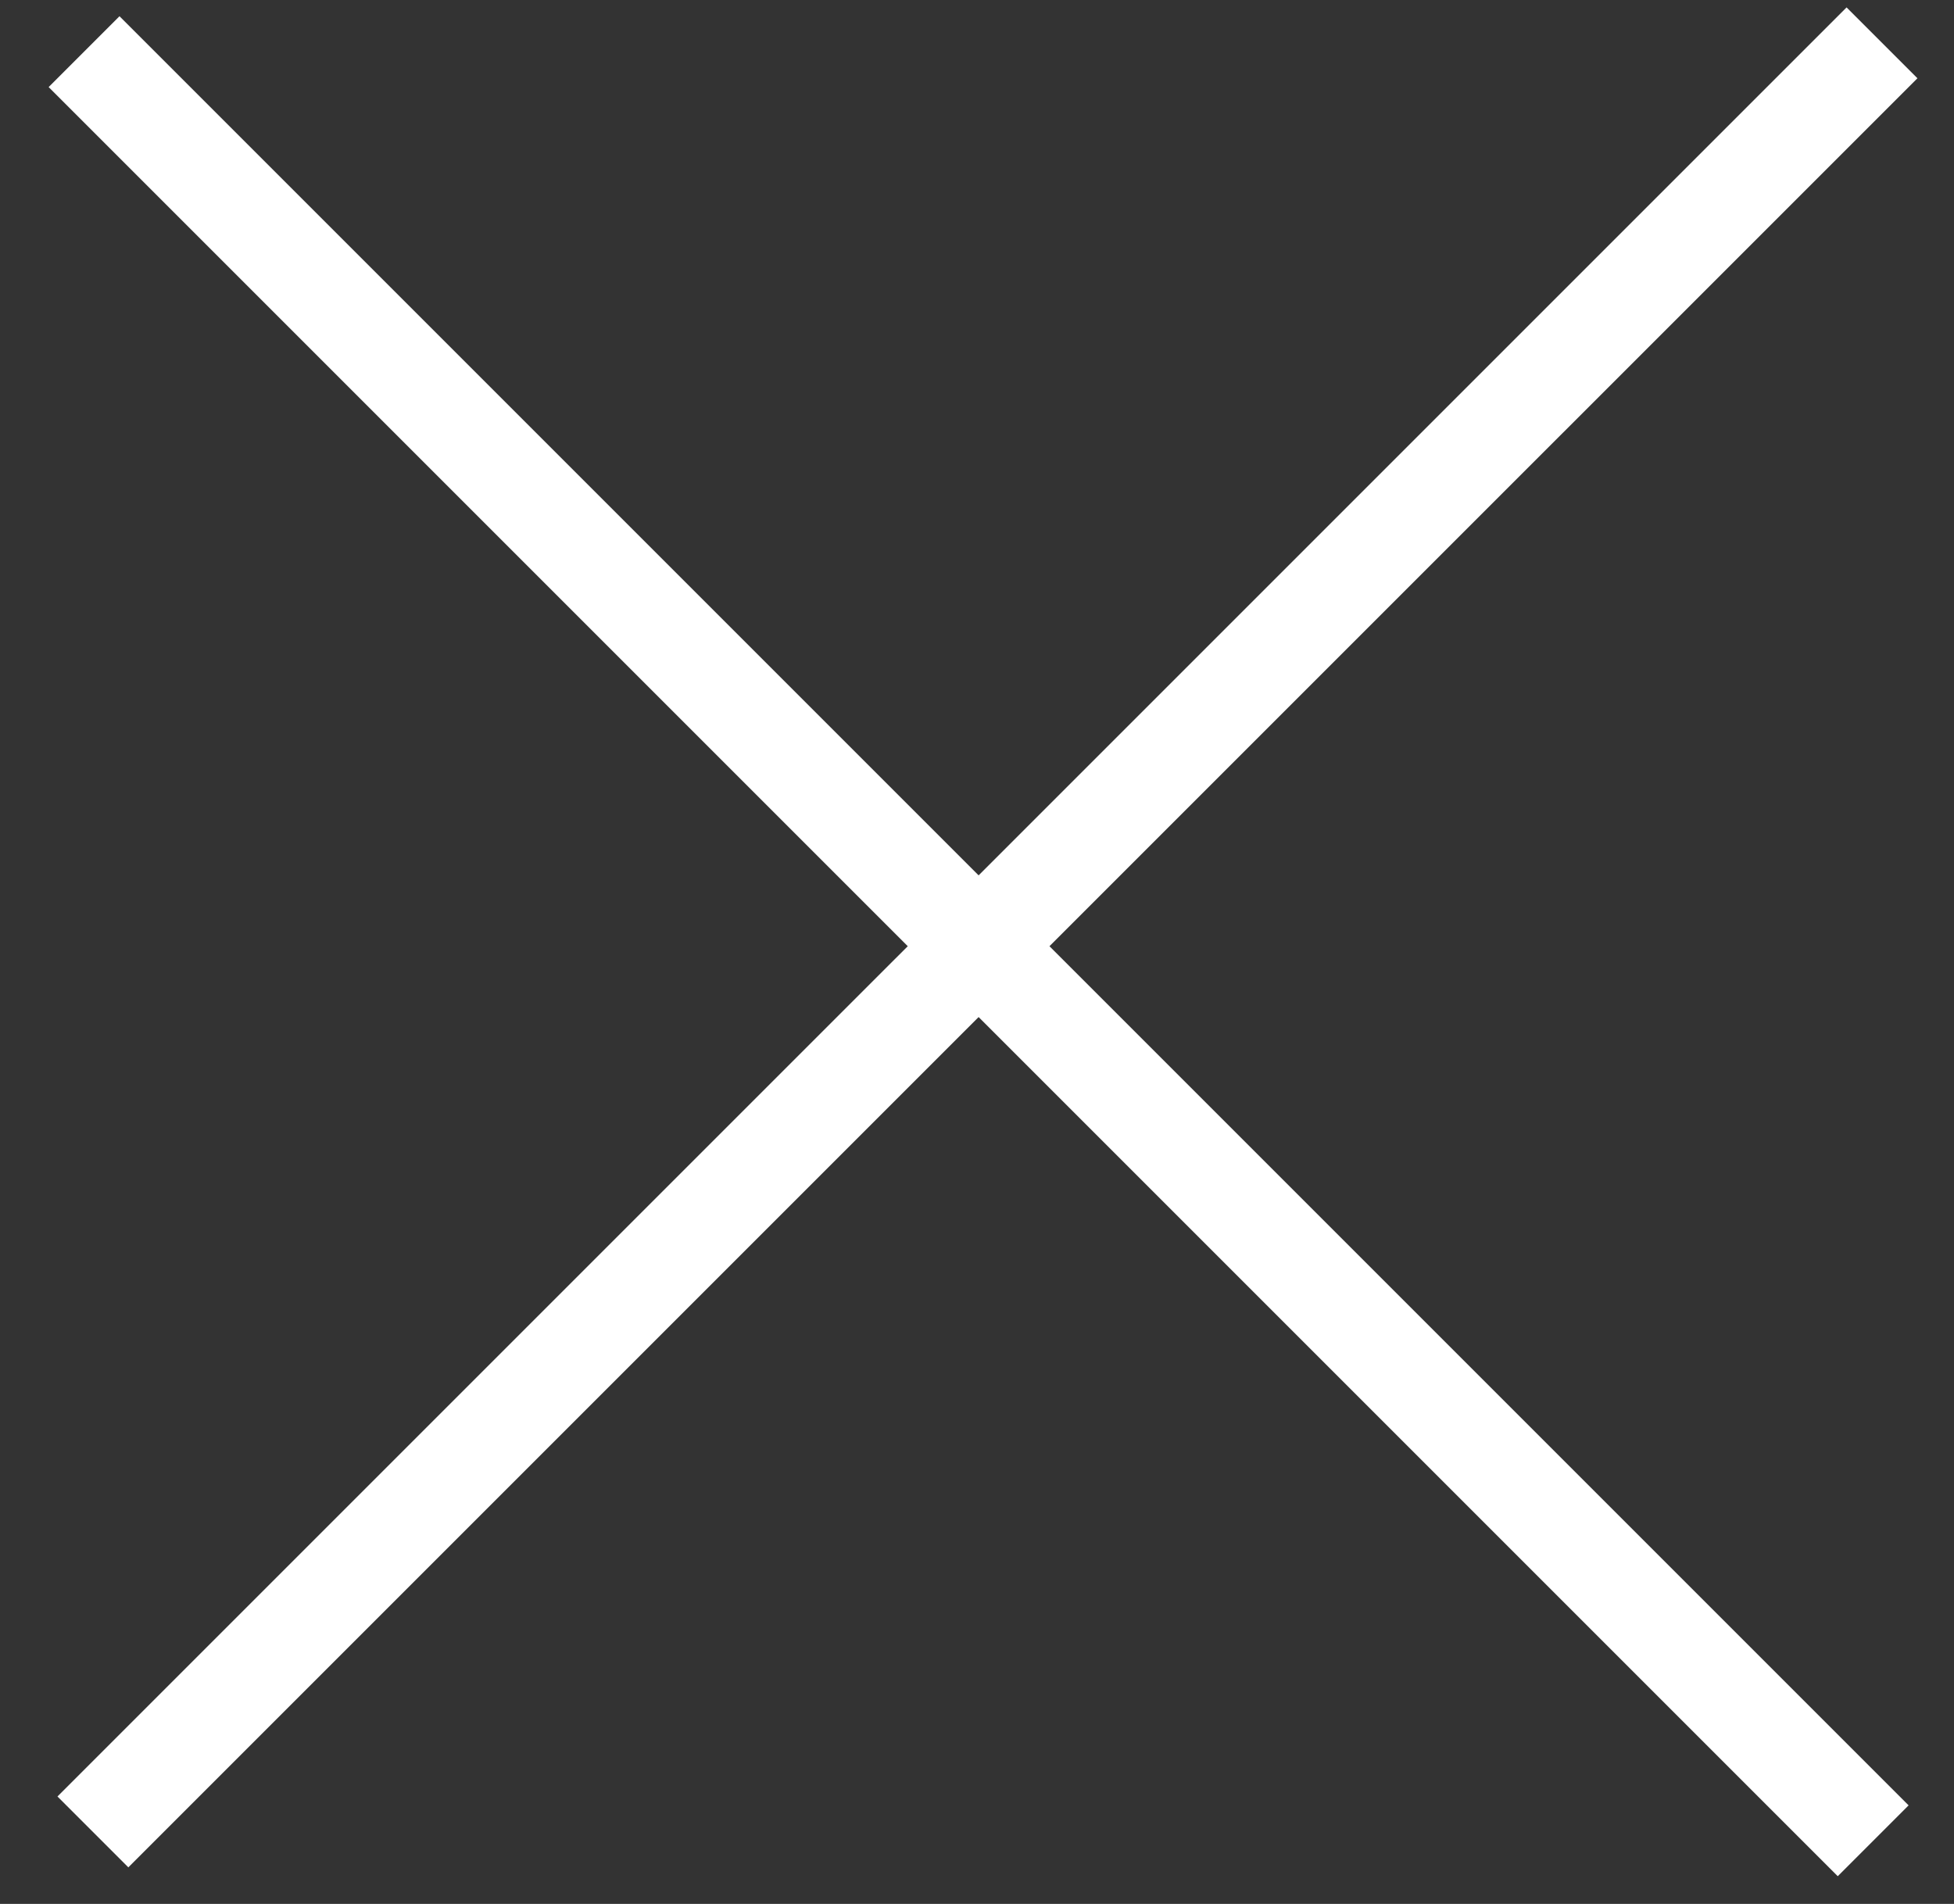
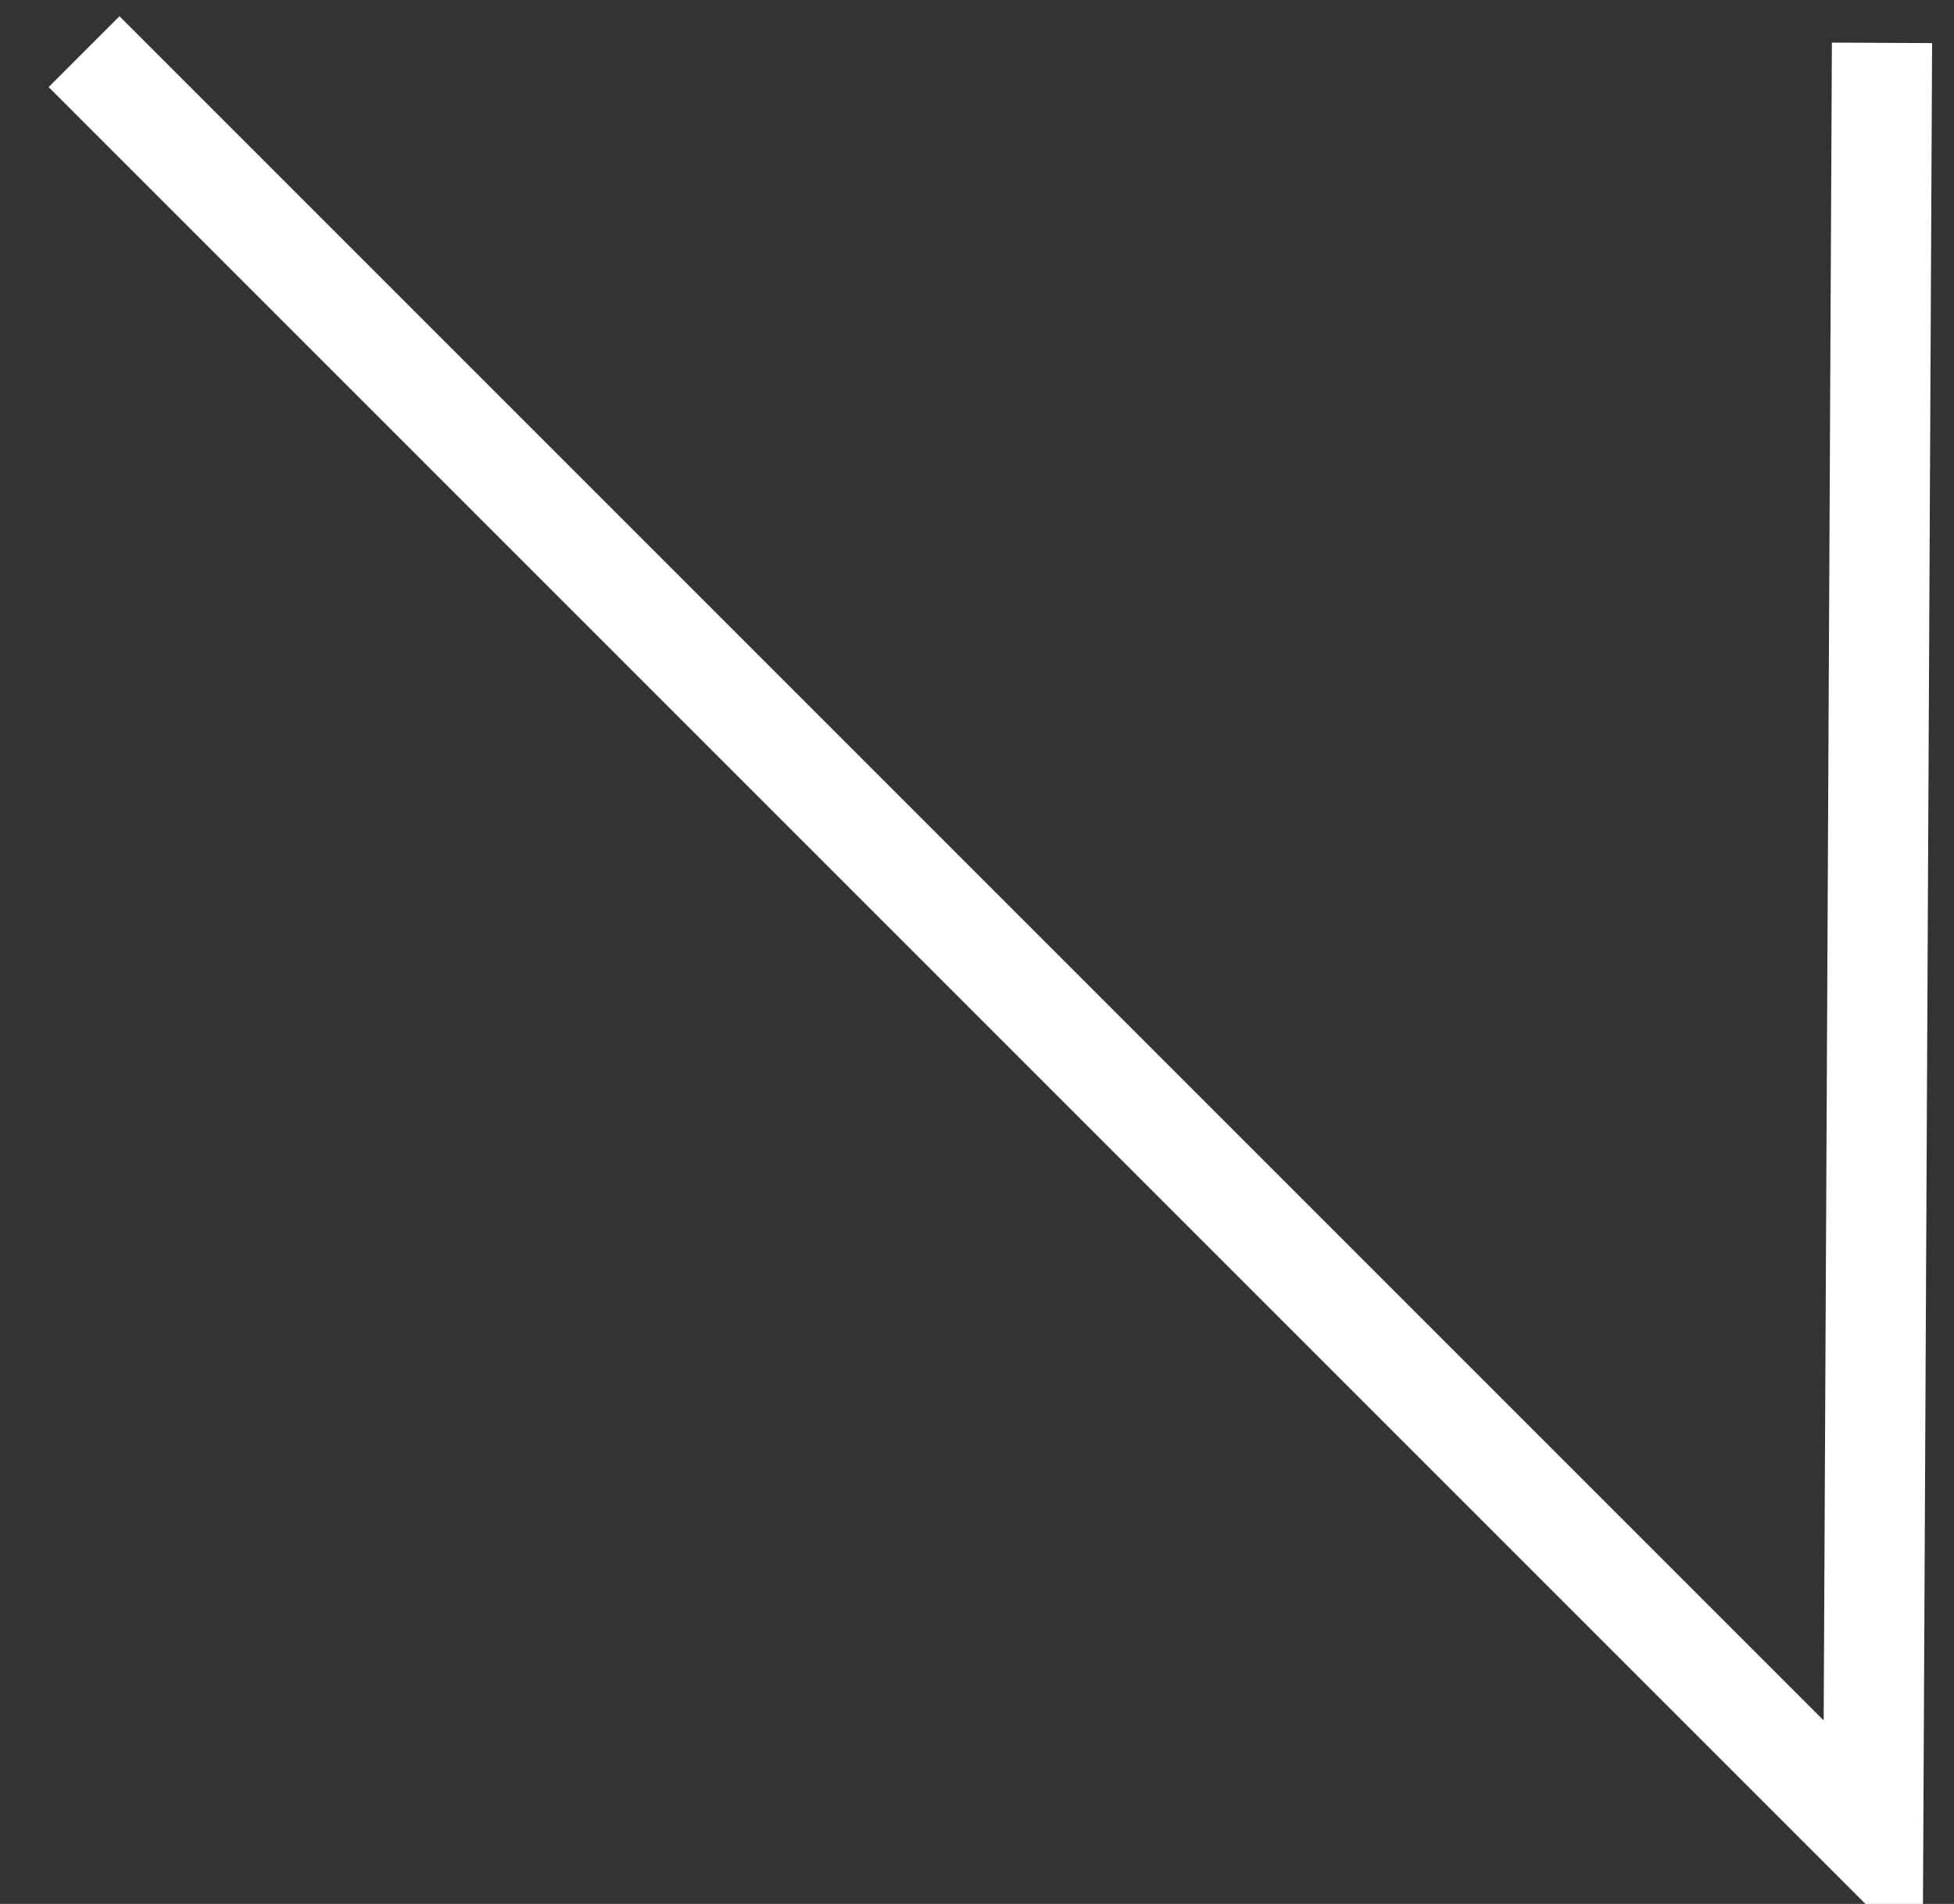
<svg xmlns="http://www.w3.org/2000/svg" width="39" height="38" viewBox="0 0 39 38" fill="none">
  <rect x="0" y="0" width="39" height="38" fill="#333333" stroke="none" />
-   <path d="M1.678 1.031L37.387 36.74M1.854 36.563L37.563 0.855" stroke="white" stroke-width="2" />
+   <path d="M1.678 1.031L37.387 36.74L37.563 0.855" stroke="white" stroke-width="2" />
</svg>